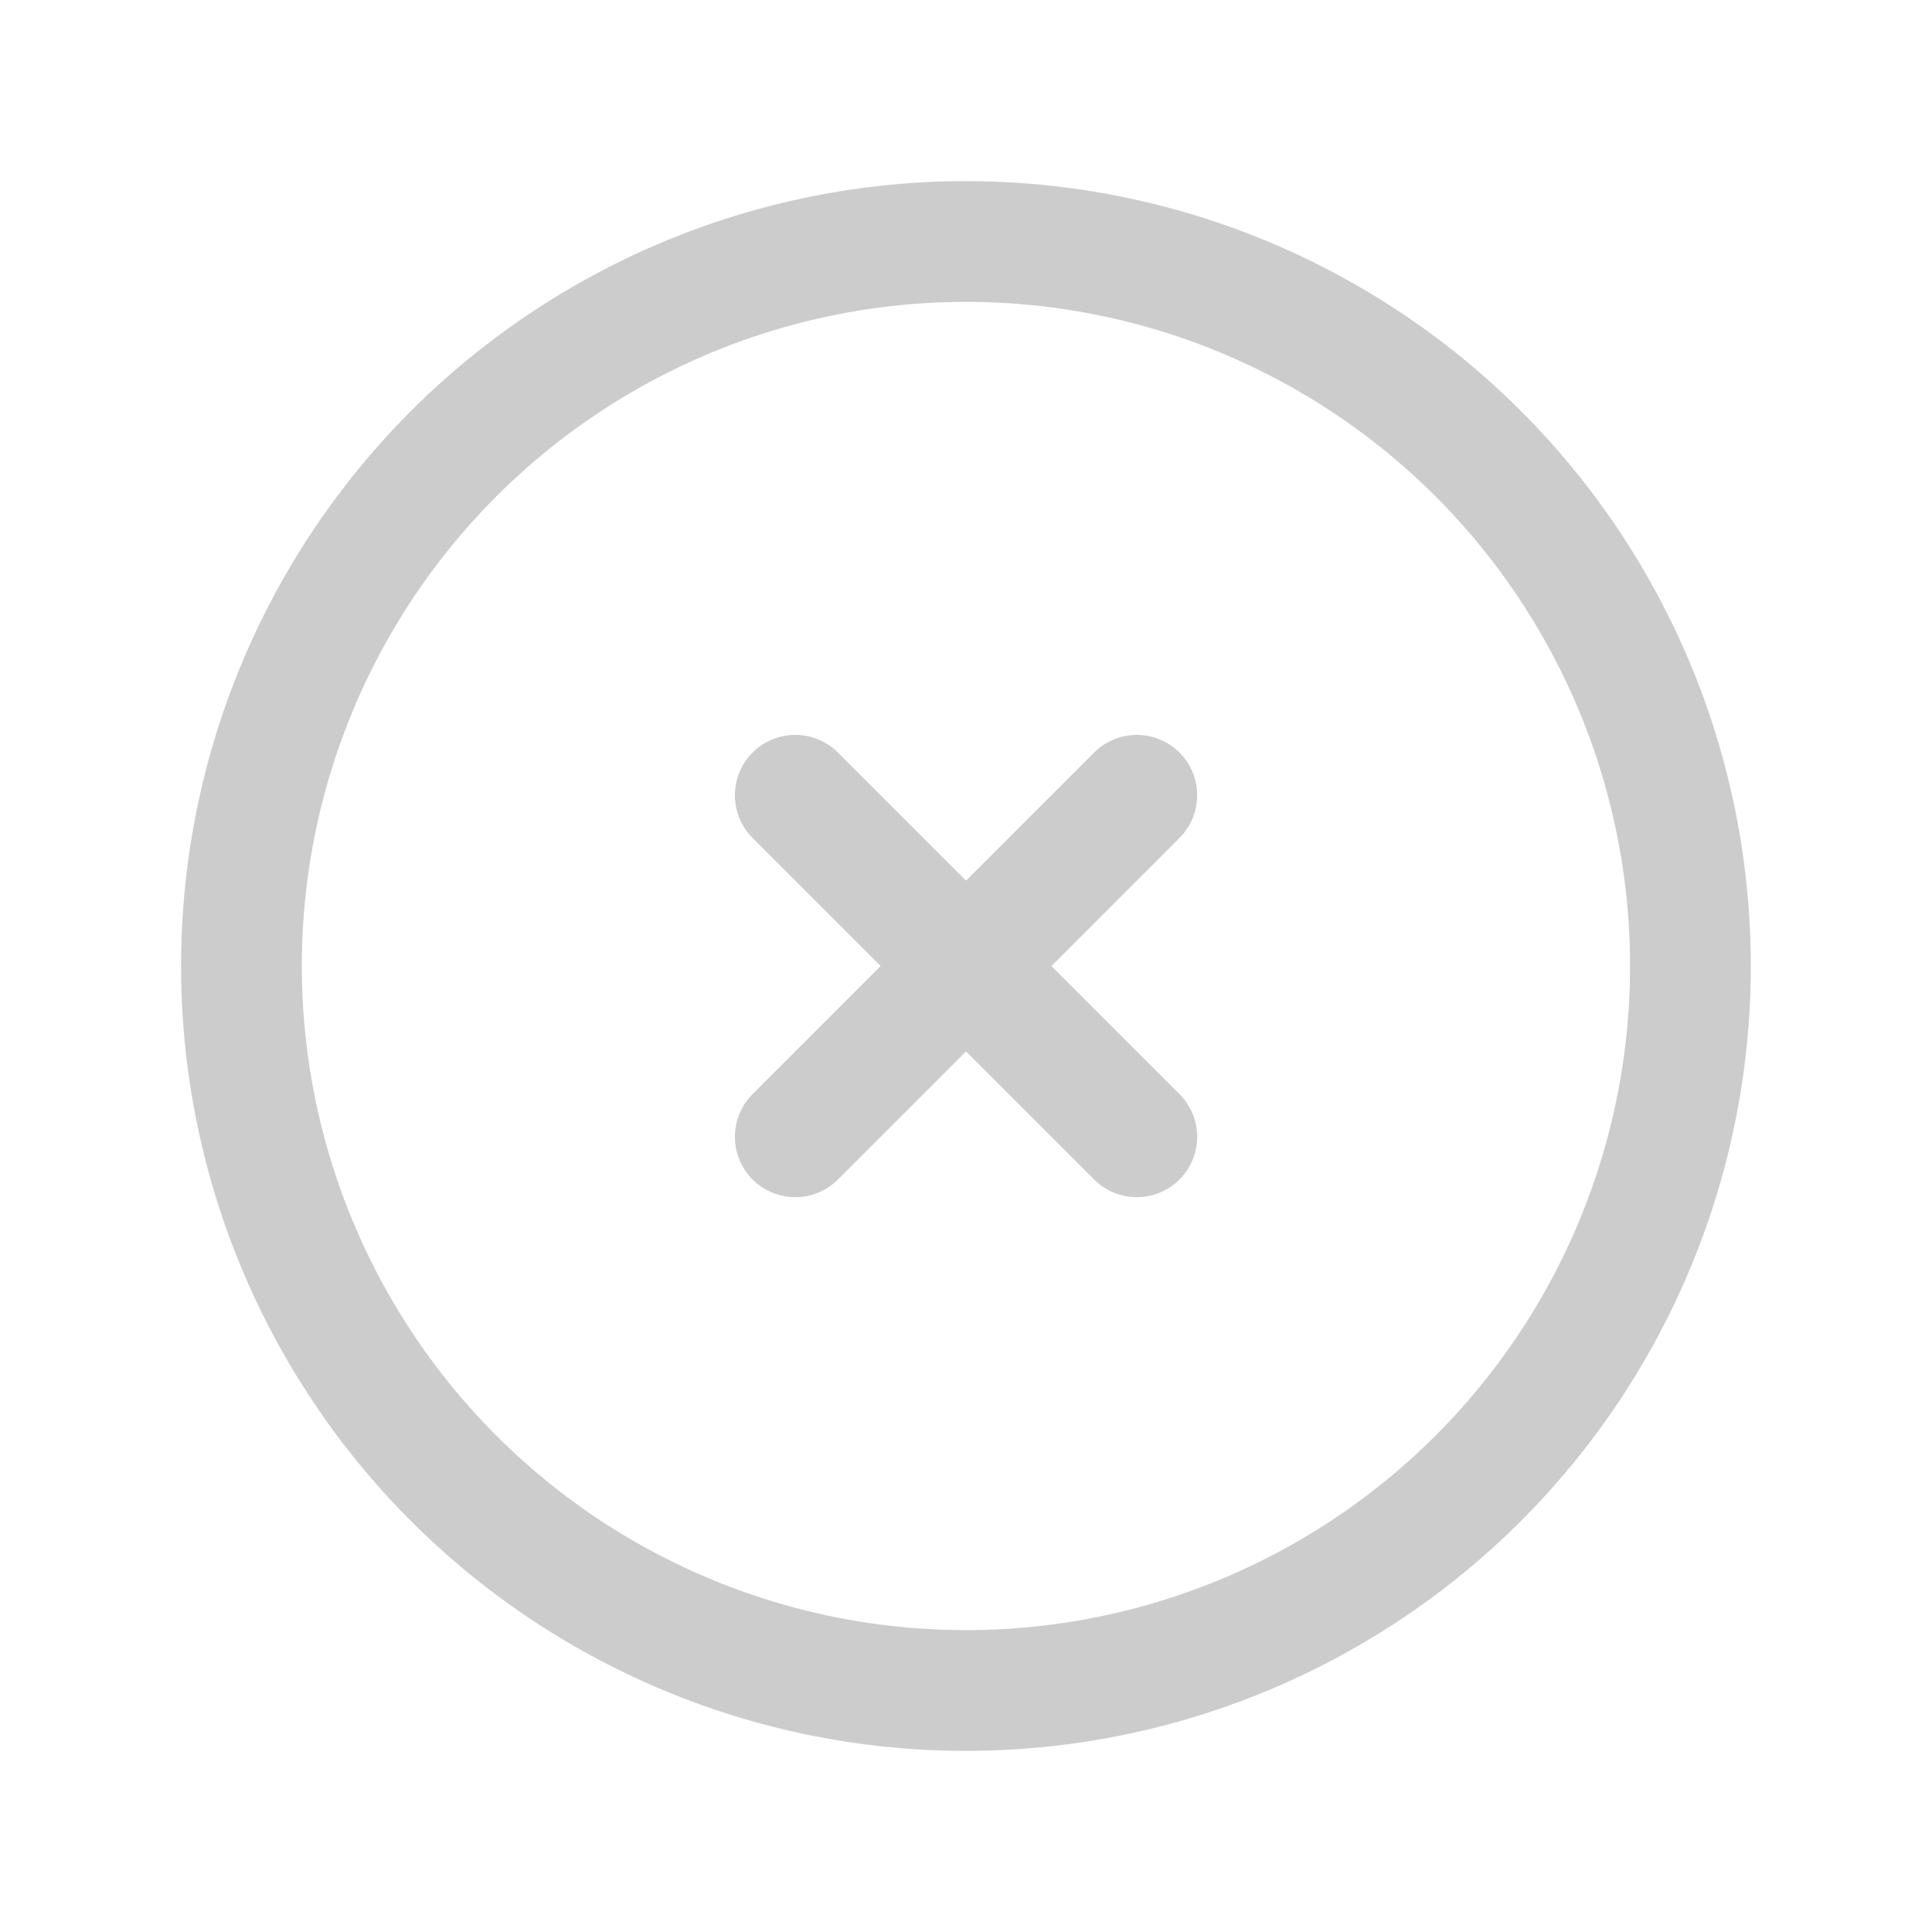
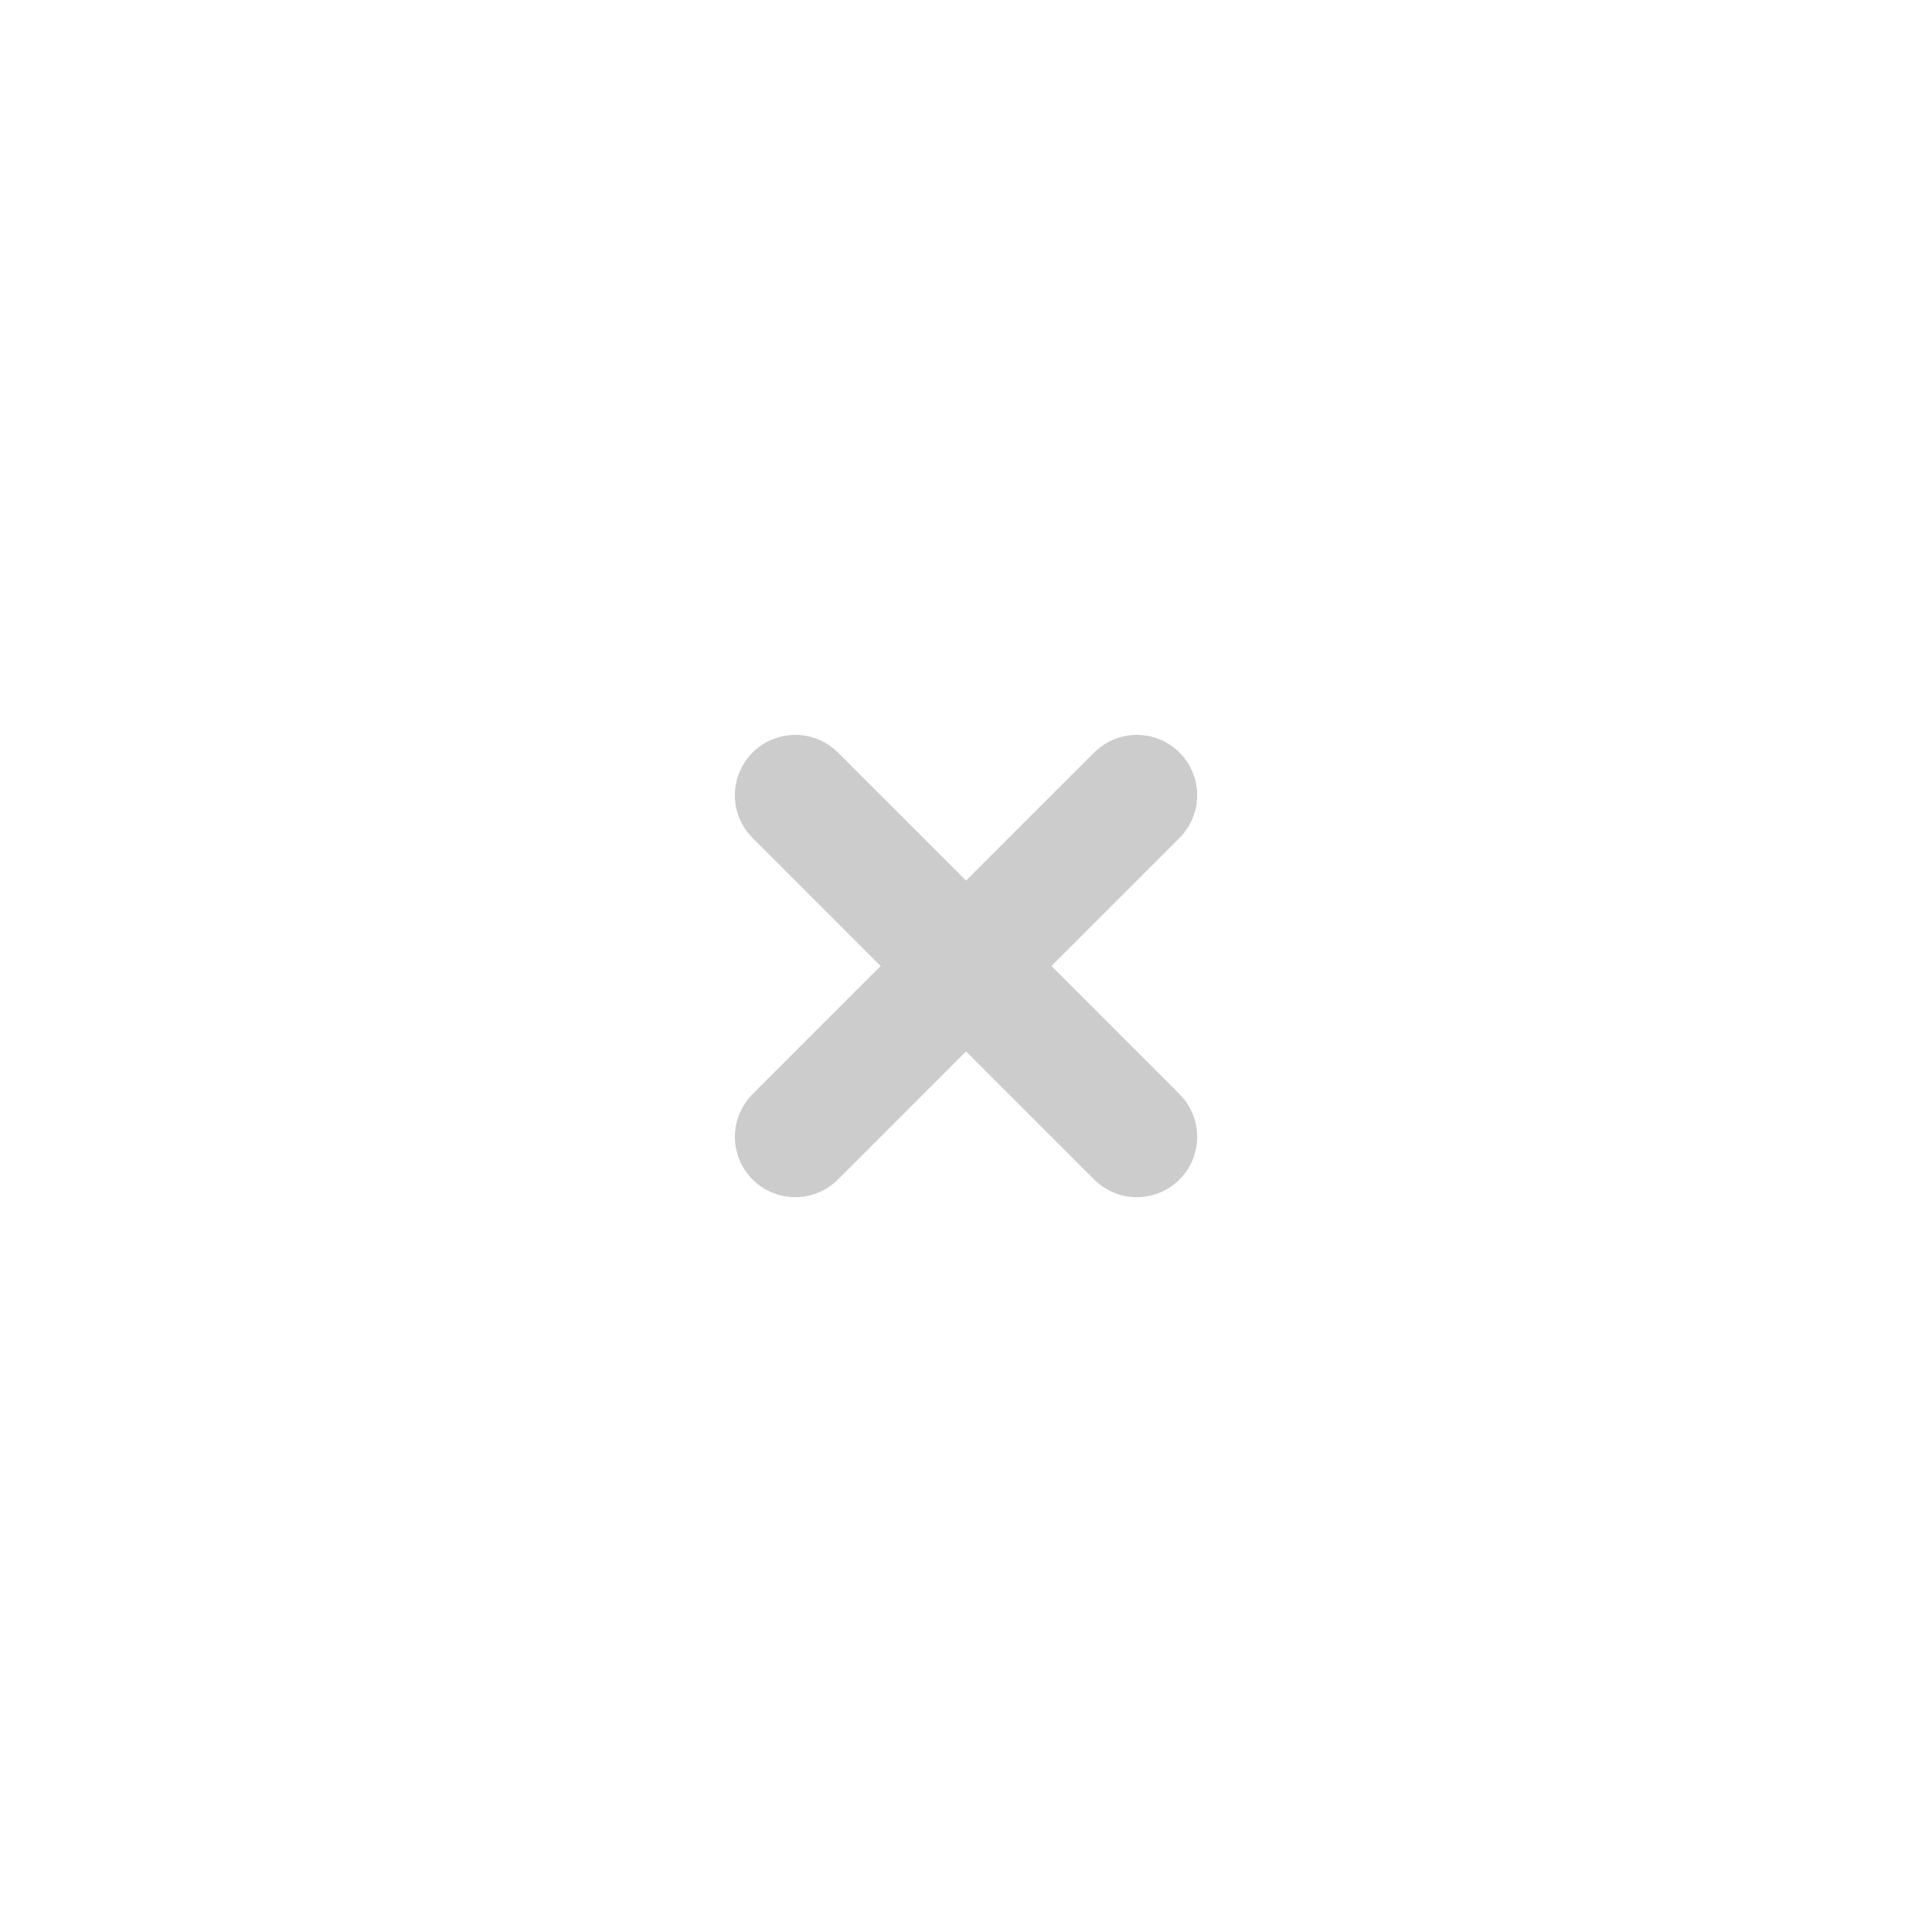
<svg xmlns="http://www.w3.org/2000/svg" width="32" height="32" viewBox="0 0 32 32" fill="none">
  <g opacity="0.2">
-     <circle cx="15.999" cy="16" r="12" stroke="black" stroke-width="2" />
    <path d="M18.829 18.829L13.172 13.172" stroke="black" stroke-width="2" stroke-linecap="round" />
    <path d="M18.829 13.172L13.172 18.829" stroke="black" stroke-width="2" stroke-linecap="round" />
  </g>
</svg>